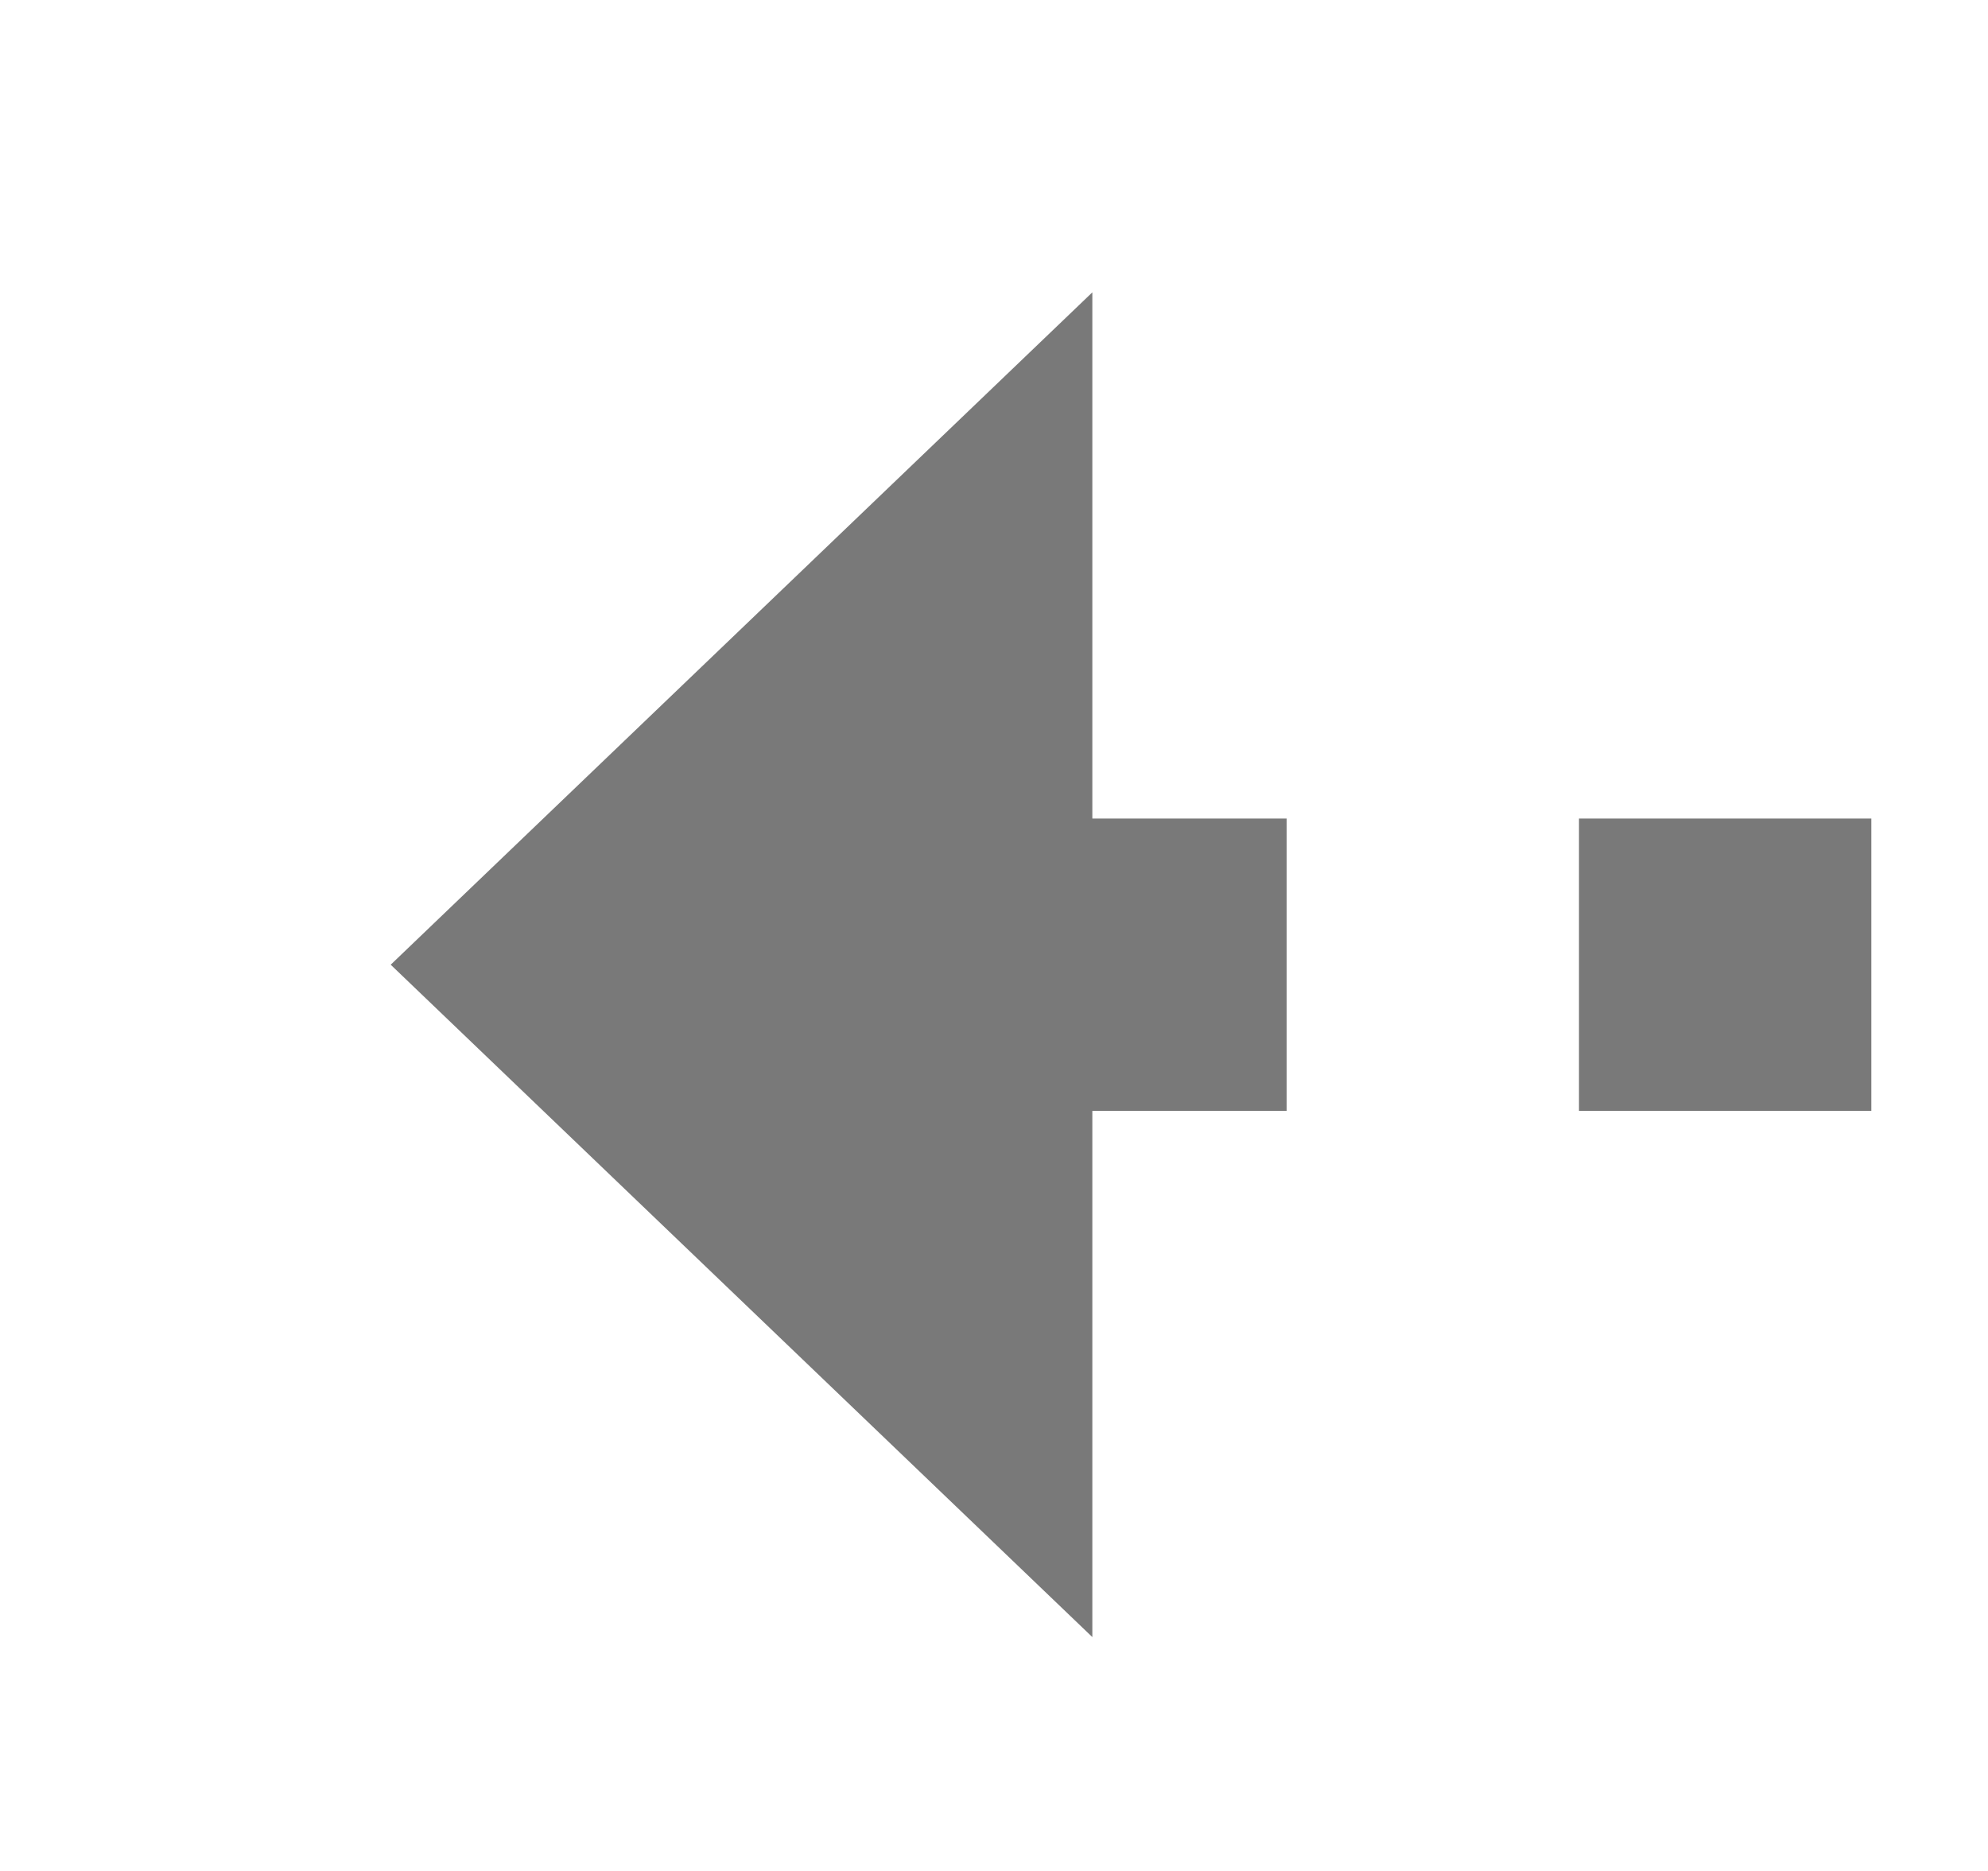
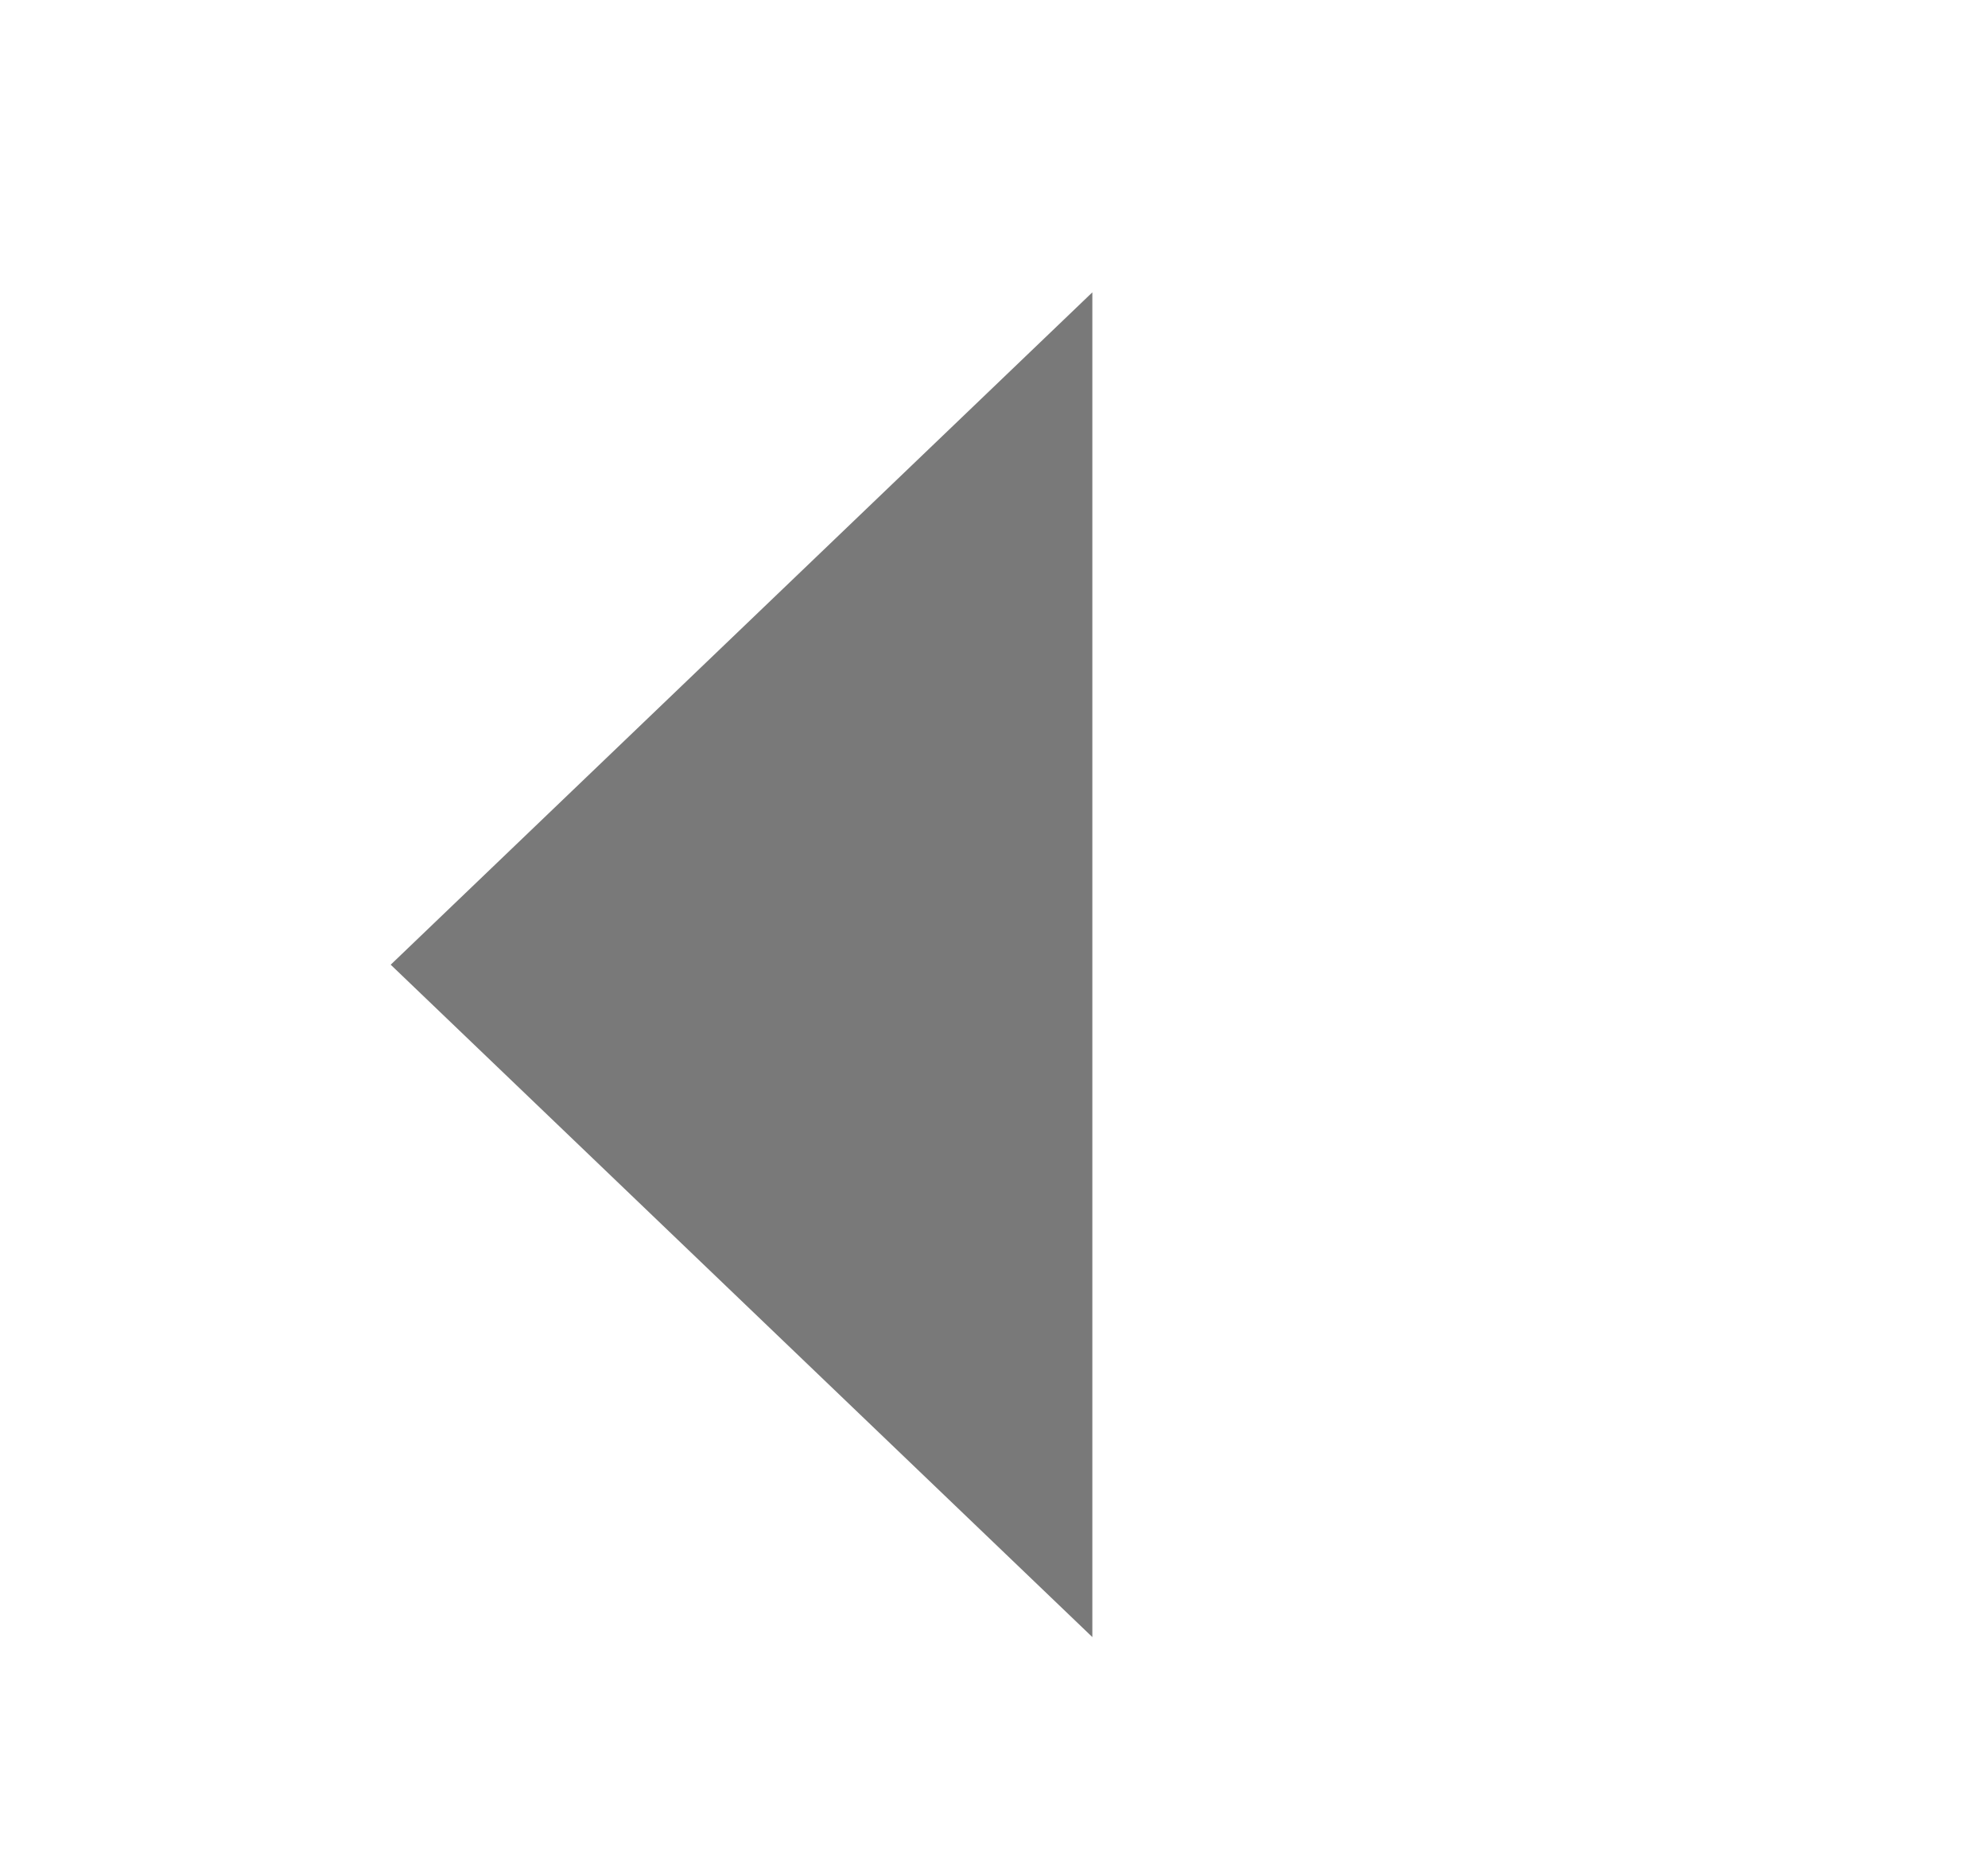
<svg xmlns="http://www.w3.org/2000/svg" version="1.1" width="34px" height="32px" preserveAspectRatio="xMinYMid meet" viewBox="1040 1341  34 30">
  <g transform="matrix(0 1 -1 0 2413 299 )">
-     <path d="M 0 1.5  L 150.247 1.5  L 258.5 0.5  L 258.5 98.318  " stroke-width="5" stroke-dasharray="5,5" stroke="#797979" fill="none" transform="matrix(1 0 0 1 799 1259 )" />
    <path d="M 247 95.318  L 258.5 107.318  L 270 95.318  L 247 95.318  Z " fill-rule="nonzero" fill="#797979" stroke="none" transform="matrix(1 0 0 1 799 1259 )" />
  </g>
</svg>